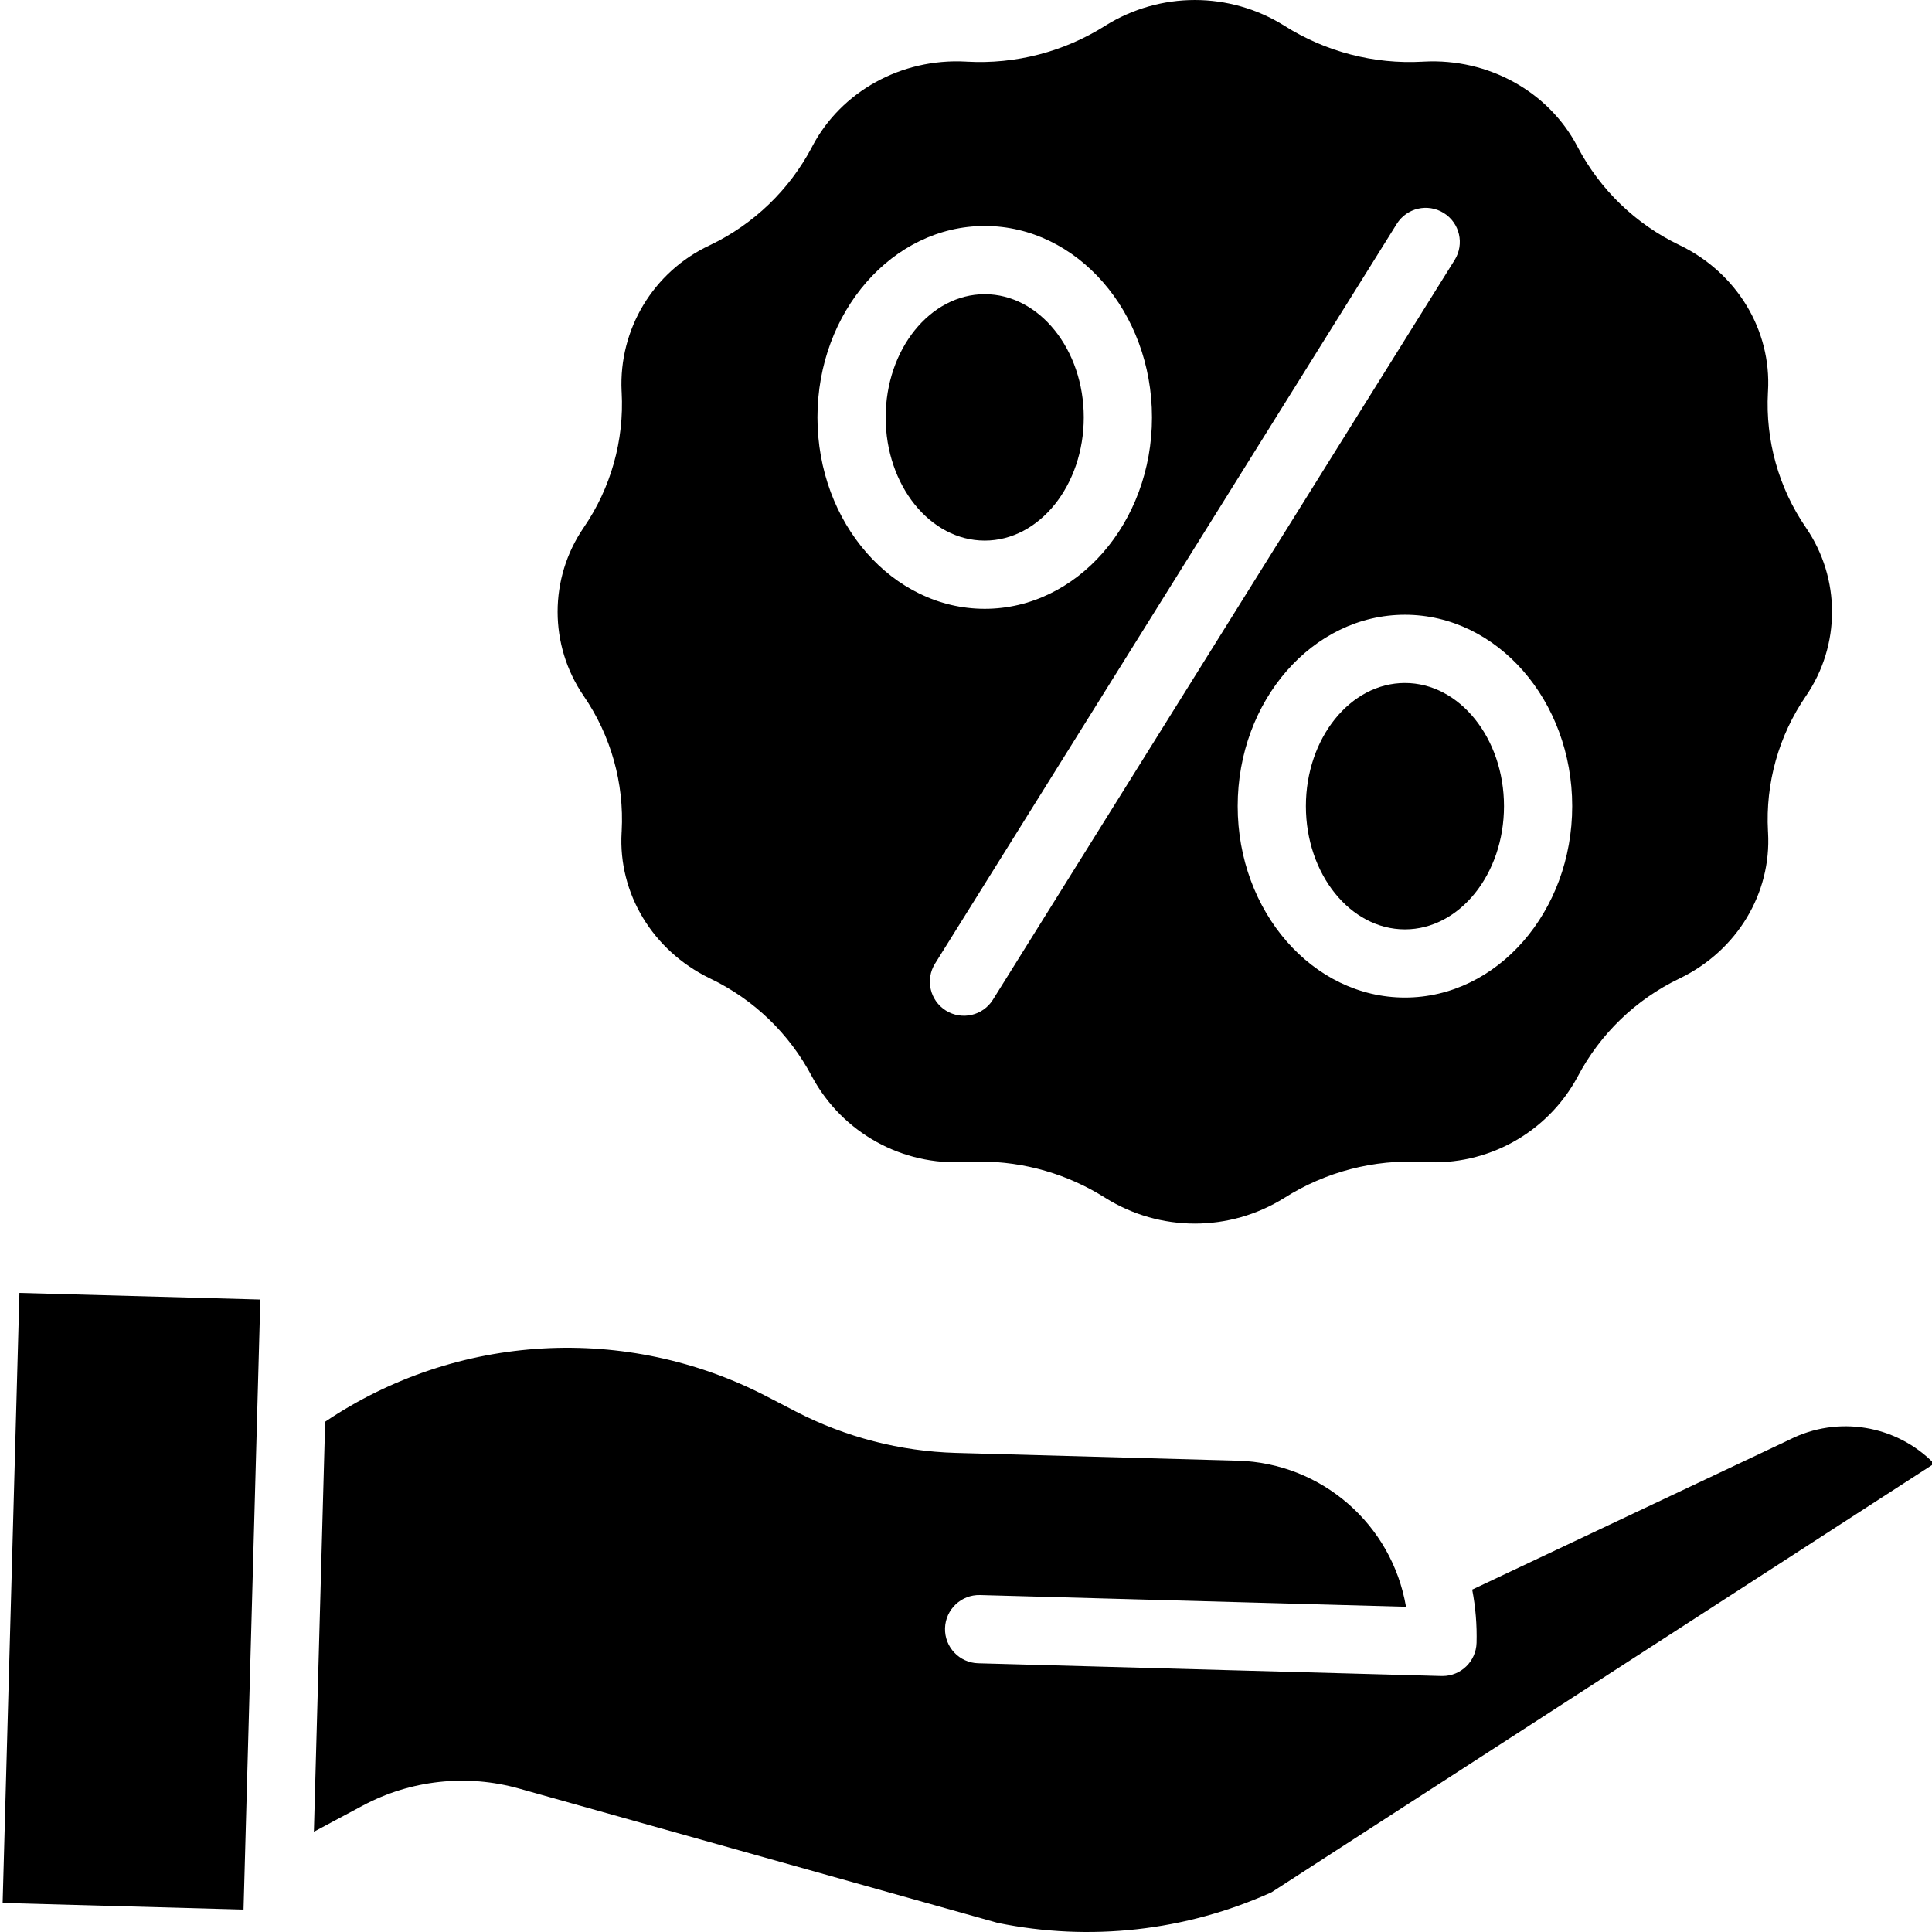
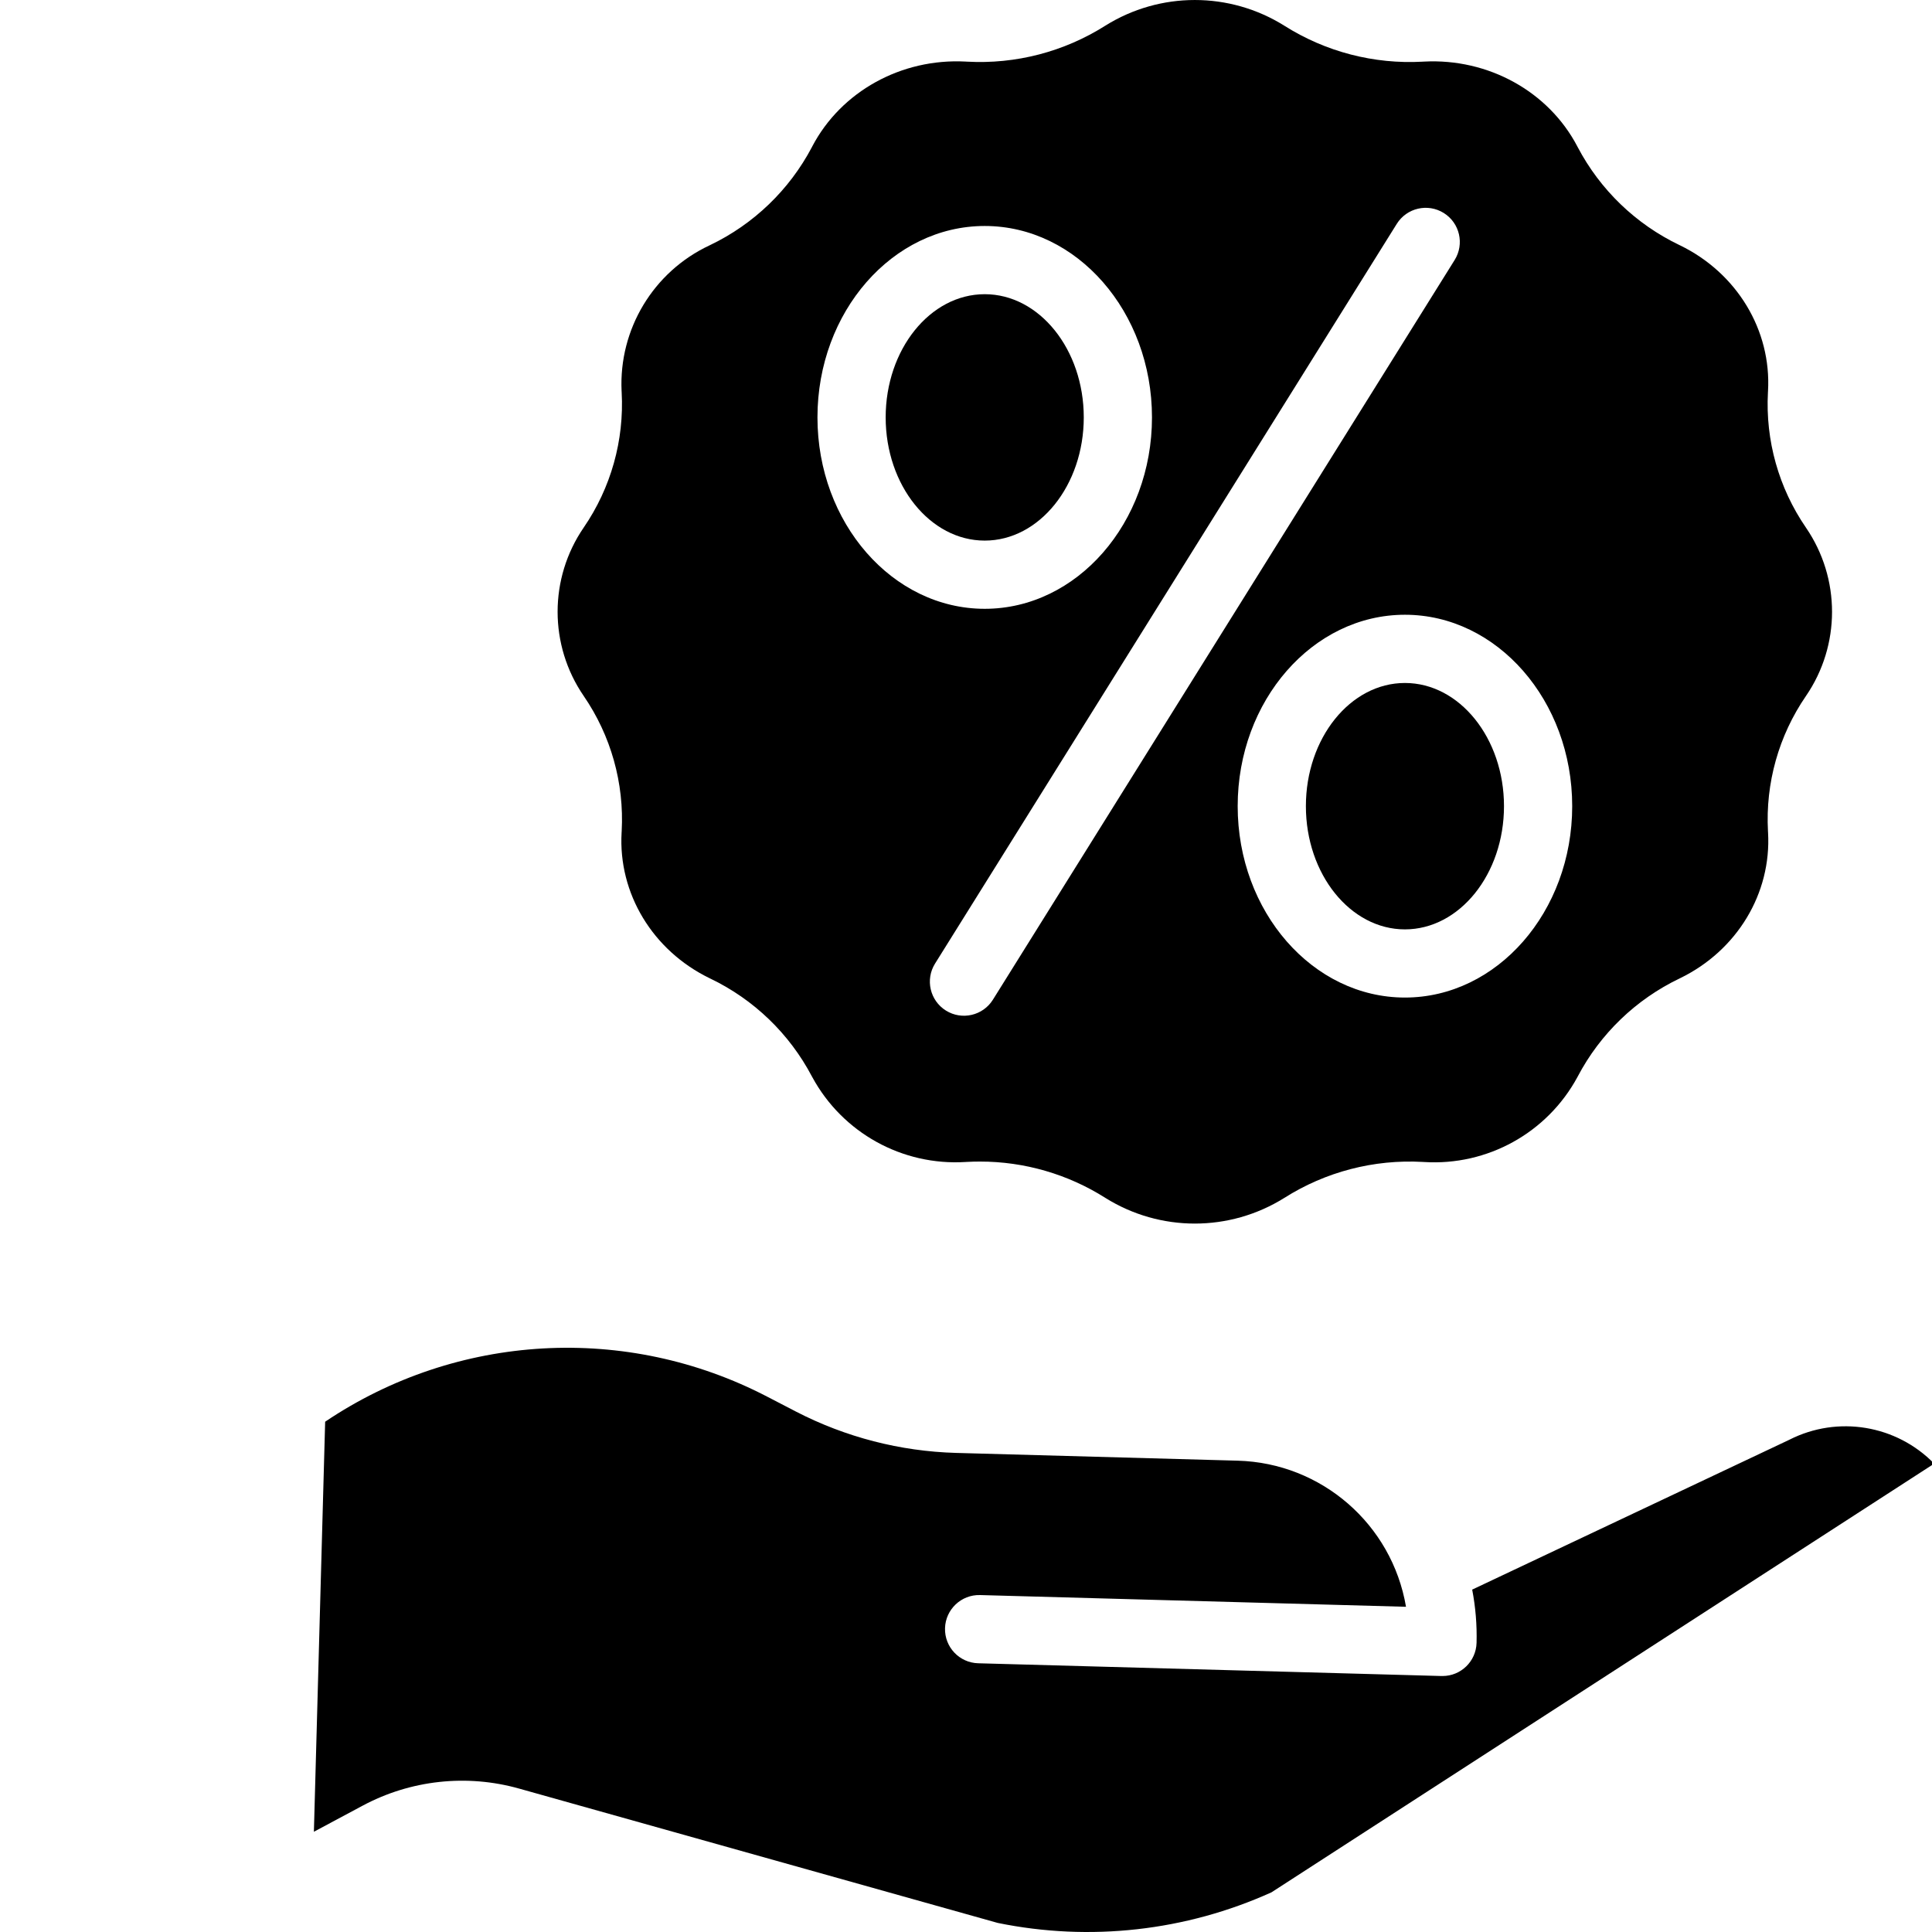
<svg xmlns="http://www.w3.org/2000/svg" height="24" viewBox="0 0 396 396.54" width="24">
  <path d="m201.844 110.957c11.207 0 20.328-11.344 20.328-25.289 0-13.941-9.121-25.285-20.328-25.285-11.211 0-20.332 11.344-20.332 25.285 0 13.938 9.121 25.289 20.332 25.289zm0 0" />
  <path d="m127.332 170.59-.02.285c-.715 12.484 6.371 24.219 18.051 29.898l.152.074c8.926 4.277 16.234 11.316 20.848 20.074l.082.148c6.207 11.441 18.484 18.238 31.473 17.426l.281-.016c.887-.047 1.773-.07 2.656-.07 9.117-.008 18.051 2.578 25.754 7.461 11.23 7.023 25.488 7.023 36.723 0 8.469-5.367 18.402-7.949 28.41-7.387l.277.016c12.984.82 25.262-5.977 31.465-17.414l.062-.117c4.621-8.785 11.949-15.844 20.898-20.133l.121-.059c11.684-5.676 18.77-17.41 18.055-29.898l-.016-.273c-.535-9.855 2.203-19.613 7.793-27.75 7.141-10.414 7.141-24.148 0-34.562-5.59-8.137-8.332-17.895-7.801-27.75l.016-.281c.715-12.484-6.371-24.219-18.051-29.902l-.133-.062c-8.934-4.281-16.25-11.32-20.867-20.082l-.102-.195c-5.906-11.246-18.254-18.074-31.449-17.379l-.285.016c-10.004.555-19.934-2.027-28.402-7.391-11.234-7.02-25.488-7.02-36.723 0-8.469 5.363-18.398 7.945-28.41 7.387l-.273-.016c-13.195-.699-25.547 6.137-31.469 17.41l-.074.148c-4.621 8.77-11.945 15.82-20.891 20.105l-.137.066c-11.504 5.395-18.621 17.195-18.035 29.887l.016.273c.535 9.855-2.207 19.613-7.793 27.754-7.141 10.414-7.141 24.148 0 34.562 5.586 8.137 8.328 17.891 7.797 27.746zm195.09-5.129c0 21.664-15.402 39.285-34.332 39.285-18.93 0-34.328-17.621-34.328-39.285 0-21.66 15.398-39.285 34.328-39.285 18.93 0 34.332 17.621 34.332 39.289zm-36.008-119.512c2.047-3.281 6.367-4.281 9.648-2.23 3.281 2.047 4.277 6.367 2.23 9.648l-94.77 151.82c-2.047 3.277-6.363 4.277-9.645 2.23-3.277-2.047-4.277-6.367-2.23-9.645zm-84.57.434c18.93 0 34.328 17.625 34.328 39.285 0 21.664-15.398 39.289-34.328 39.289s-34.332-17.625-34.332-39.289c0-21.66 15.402-39.285 34.332-39.285zm0 0" />
-   <path d="m267.762 165.465c0 13.945 9.121 25.289 20.328 25.289 11.211 0 20.332-11.344 20.332-25.289 0-13.941-9.121-25.285-20.332-25.285-11.211 0-20.328 11.336-20.328 25.285zm0 0" />
+   <path d="m267.762 165.465c0 13.945 9.121 25.289 20.328 25.289 11.211 0 20.332-11.344 20.332-25.289 0-13.941-9.121-25.285-20.332-25.285-11.211 0-20.328 11.336-20.328 25.285m0 0" />
  <path d="m367.031 295.484c-.055.027-.109.055-.164.082l-64.973 30.699c.695 3.602.996 7.266.898 10.93-.105 3.789-3.203 6.805-6.992 6.805h-.203l-95.094-2.617c-3.867-.105-6.914-3.324-6.809-7.191.105-3.863 3.328-6.914 7.191-6.809l87.426 2.406c-2.887-16.953-17.348-29.512-34.543-29.988l-57.848-1.594c-11.426-.328-22.629-3.223-32.785-8.465l-5.883-3.051c-28.914-15.062-63.746-13.102-90.785 5.113l-2.312 84.16 9.941-5.32c9.879-5.312 21.441-6.578 32.234-3.527l98.18 27.559c18.926 3.875 38.59 1.676 56.191-6.281l136.016-87.984c-7.758-7.949-19.777-9.941-29.688-4.926zm0 0" />
-   <path d="m.27 390.582 3.445-125.215 49.445 1.359-3.445 125.215zm0 0" />
</svg>